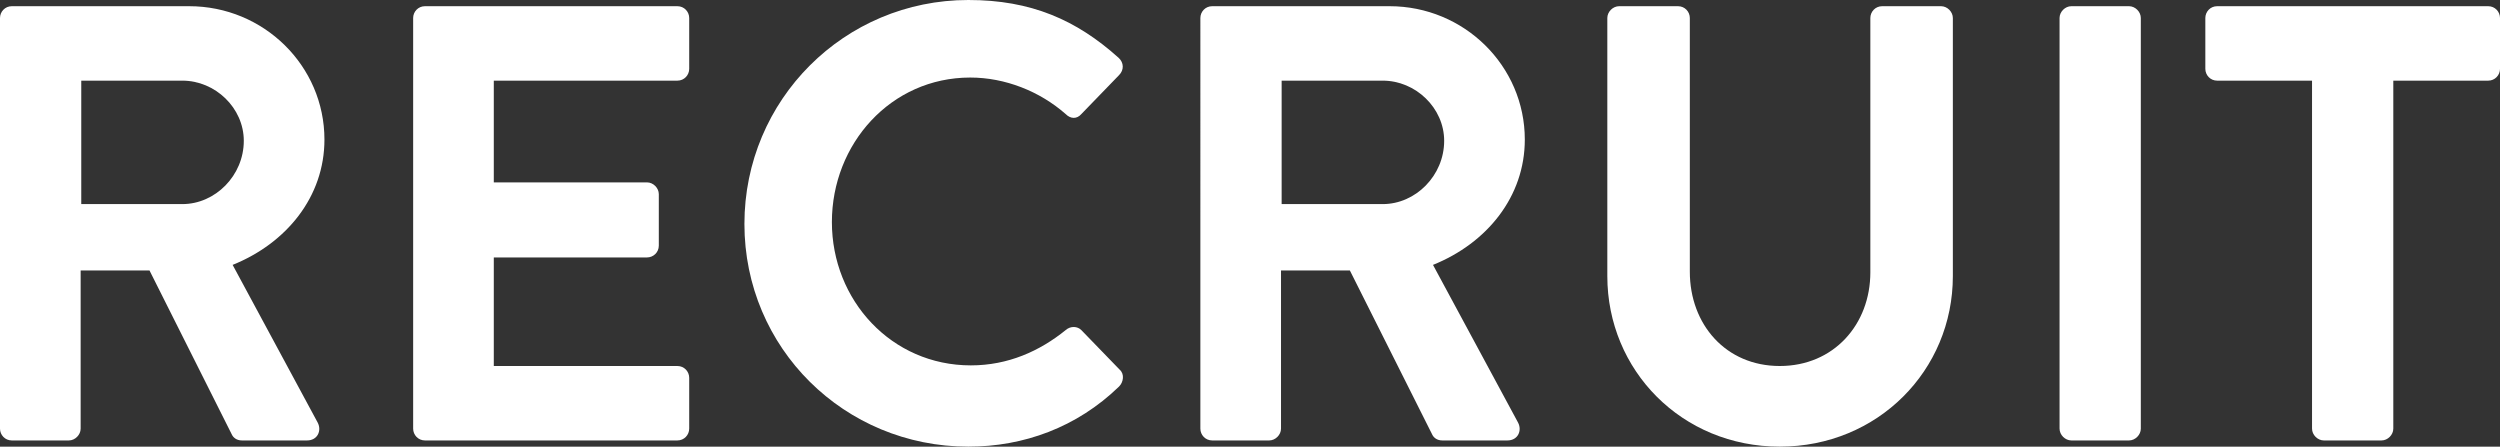
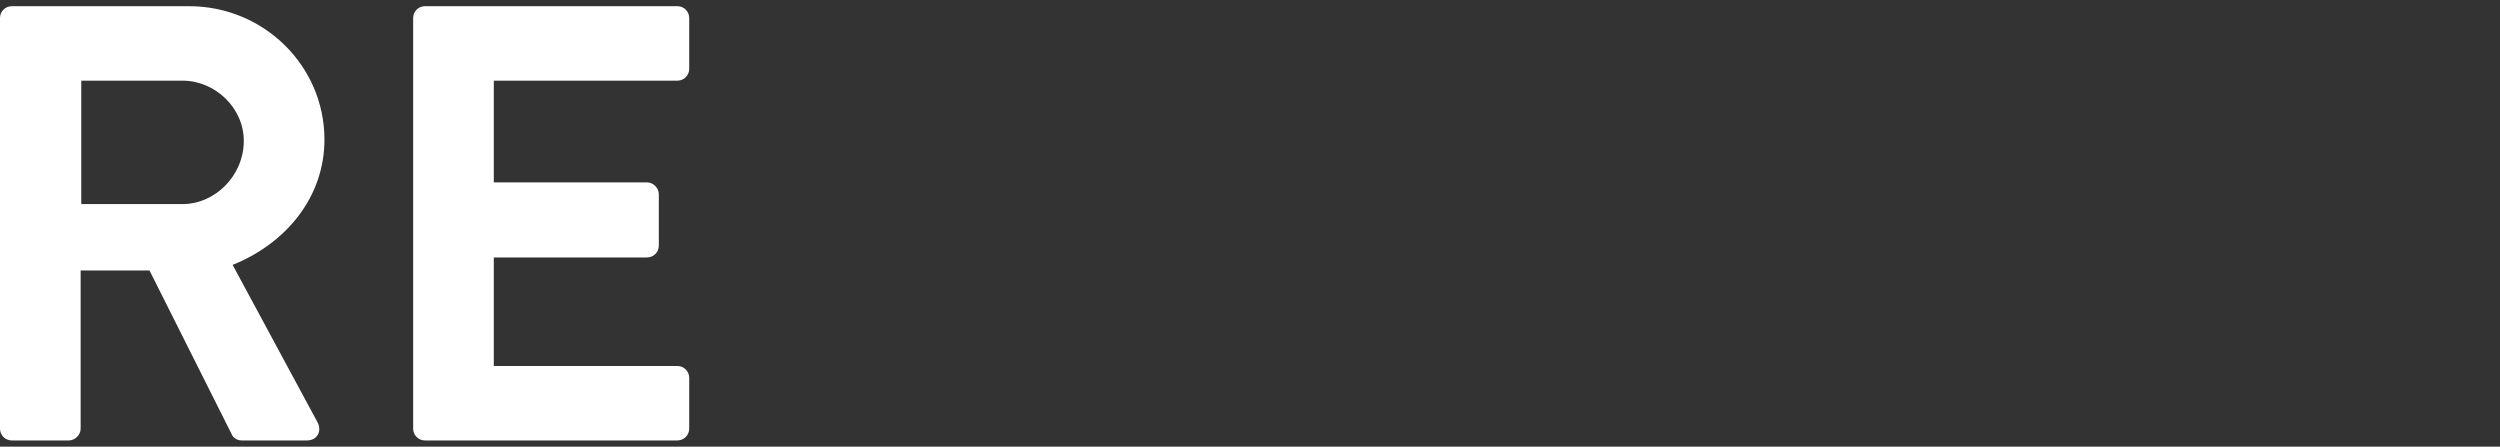
<svg xmlns="http://www.w3.org/2000/svg" id="_레이어_2" viewBox="0 0 201.5 36">
  <rect x="0" y="0" width="201.5" height="36" fill="#333333" stroke="none" />
  <defs>
    <style>.cls-1{fill:#fff;}</style>
  </defs>
  <g id="_コピー">
    <g>
      <path class="cls-1" d="M0,1.45C0,.95,.4,.5,.95,.5H15.25c6,0,10.9,4.8,10.9,10.75,0,4.6-3.05,8.35-7.4,10.1l6.85,12.7c.35,.65,0,1.45-.85,1.45h-5.25c-.45,0-.7-.25-.8-.45l-6.65-13.25H6.5v12.75c0,.5-.45,.95-.95,.95H.95c-.55,0-.95-.45-.95-.95V1.45Zm14.7,15c2.65,0,4.95-2.3,4.95-5.1,0-2.65-2.3-4.85-4.95-4.85H6.55v9.95H14.7Z" />
      <path class="cls-1" d="M33.3,1.45c0-.5,.4-.95,.95-.95h20.35c.55,0,.95,.45,.95,.95V5.55c0,.5-.4,.95-.95,.95h-14.8V14.7h12.35c.5,0,.95,.45,.95,.95v4.15c0,.55-.45,.95-.95,.95h-12.35v8.75h14.8c.55,0,.95,.45,.95,.95v4.1c0,.5-.4,.95-.95,.95h-20.35c-.55,0-.95-.45-.95-.95V1.45Z" />
-       <path class="cls-1" d="M78.05,0c5.05,0,8.7,1.6,12.1,4.65,.45,.4,.45,1,.05,1.4l-3.05,3.15c-.35,.4-.85,.4-1.25,0-2.1-1.85-4.9-2.95-7.7-2.95-6.4,0-11.15,5.35-11.15,11.65s4.8,11.55,11.2,11.55c3,0,5.55-1.15,7.65-2.85,.4-.35,.95-.3,1.25,0l3.1,3.2c.4,.35,.3,1-.05,1.35-3.4,3.3-7.7,4.85-12.15,4.85-10,0-18.05-7.95-18.05-17.95S68.05,0,78.05,0Z" />
-       <path class="cls-1" d="M96.75,1.45c0-.5,.4-.95,.95-.95h14.3c6,0,10.9,4.8,10.9,10.75,0,4.6-3.05,8.35-7.4,10.1l6.85,12.7c.35,.65,0,1.45-.85,1.45h-5.25c-.45,0-.7-.25-.8-.45l-6.65-13.25h-5.55v12.75c0,.5-.45,.95-.95,.95h-4.6c-.55,0-.95-.45-.95-.95V1.45Zm14.7,15c2.65,0,4.95-2.3,4.95-5.1,0-2.65-2.3-4.85-4.95-4.85h-8.15v9.95h8.15Z" />
-       <path class="cls-1" d="M129.55,1.45c0-.5,.45-.95,.95-.95h4.75c.55,0,.95,.45,.95,.95V21.9c0,4.25,2.9,7.6,7.25,7.6s7.3-3.35,7.3-7.55V1.45c0-.5,.4-.95,.95-.95h4.75c.5,0,.95,.45,.95,.95V22.25c0,7.6-6.05,13.75-13.95,13.75s-13.9-6.15-13.9-13.75V1.45Z" />
-       <path class="cls-1" d="M166,1.45c0-.5,.45-.95,.95-.95h4.65c.5,0,.95,.45,.95,.95V34.55c0,.5-.45,.95-.95,.95h-4.65c-.5,0-.95-.45-.95-.95V1.45Z" />
-       <path class="cls-1" d="M186.35,6.5h-7.65c-.55,0-.95-.45-.95-.95V1.45c0-.5,.4-.95,.95-.95h21.85c.55,0,.95,.45,.95,.95V5.55c0,.5-.4,.95-.95,.95h-7.65v28.05c0,.5-.45,.95-.95,.95h-4.65c-.5,0-.95-.45-.95-.95V6.5Z" />
    </g>
  </g>
</svg>